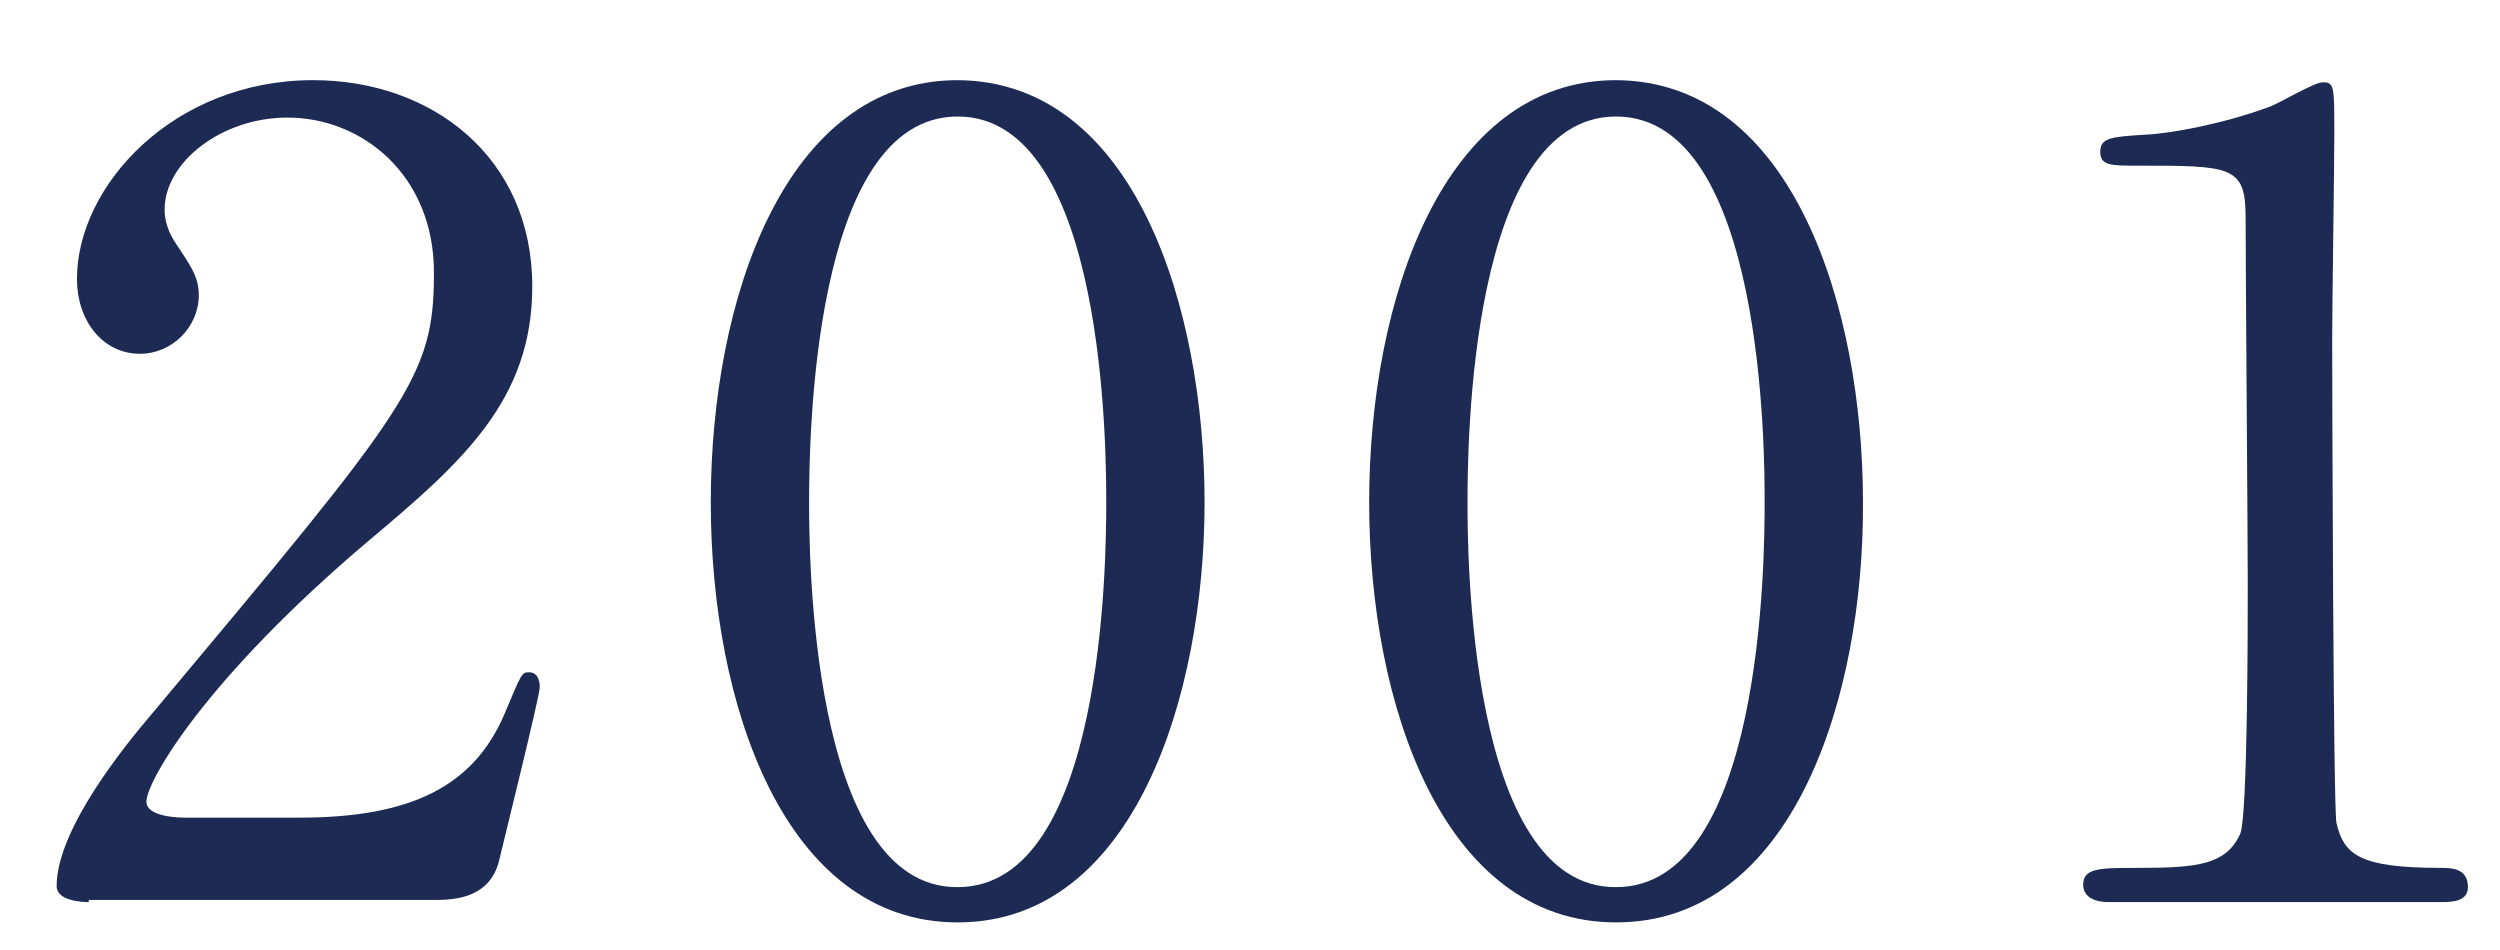
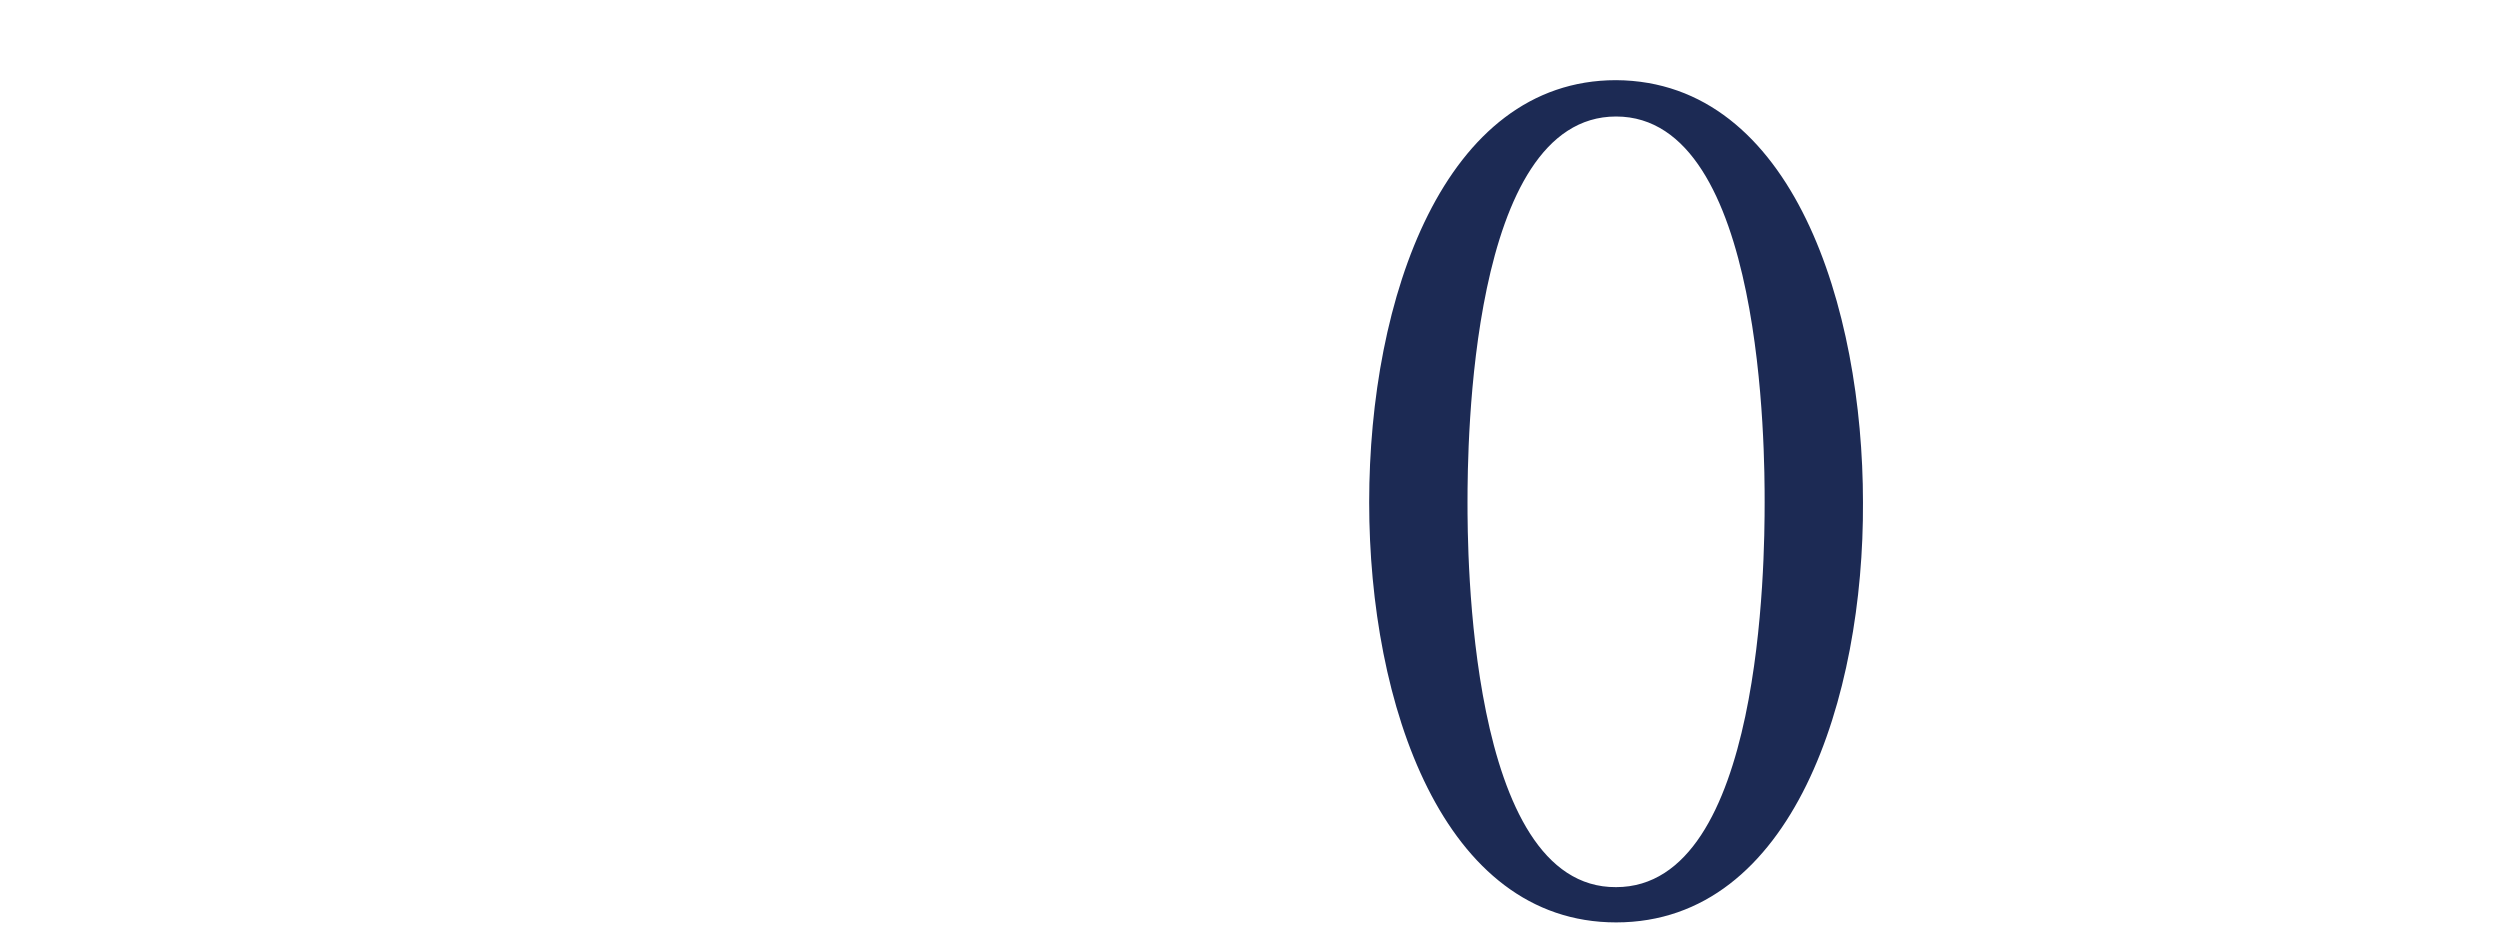
<svg xmlns="http://www.w3.org/2000/svg" version="1.1" id="レイヤー_1" x="0px" y="0px" viewBox="0 0 233.9 88.9" style="enable-background:new 0 0 233.9 88.9;" xml:space="preserve">
  <style type="text/css">
	.st0{fill:#1C2A54;}
</style>
  <g>
-     <path class="st0" d="M8.3,84.4c-0.6,0-3-0.1-3-1.5c0-5.4,6.6-13.4,8.9-16.1c24.2-28.9,26.4-31.5,26.4-41.3   c0-9.1-6.7-14.5-13.7-14.5c-6.2,0-11.5,4.2-11.5,8.6c0,0.3,0,1.6,1,3.1c1.3,2,2.2,3.1,2.2,4.9c0,3-2.5,5.5-5.5,5.5   c-3.5,0-5.9-3.1-5.9-7c0-8.7,9-18.6,22.1-18.6c11.1,0,20.5,7.2,20.5,19.3c0,10.6-6.5,16.4-15.2,23.7C19.2,63.5,13.7,73.1,13.7,75   c0,1.5,3.3,1.5,3.7,1.5H28c10.4,0,16.3-2.9,19.2-9.7c1.6-3.8,1.6-3.9,2.3-3.9c1,0,1,1.2,1,1.4c0,0.8-3.3,14.1-3.8,16.2   c-0.9,3.7-4.5,3.7-6.2,3.7H8.3z" />
-     <path class="st0" d="M89.6,86.3c-16.2,0-23.1-20.4-23.1-39.3c0-19.1,7-39.5,23.1-39.5c16.6,0.1,23.1,21.4,23.1,39.5   C112.7,65.1,106.1,86.3,89.6,86.3z M89.6,10.9c-13.7,0-13.9,30.8-13.9,36.1c0,4.2,0,36.1,13.9,36c13.7,0,13.9-30.6,13.9-36   C103.5,42.6,103.5,10.9,89.6,10.9z" />
    <path class="st0" d="M151.2,86.3c-16.2,0-23.1-20.4-23.1-39.3c0-19.1,7-39.5,23.1-39.5c16.6,0.1,23.1,21.4,23.1,39.5   C174.4,65.1,167.8,86.3,151.2,86.3z M151.2,10.9c-13.7,0-13.9,30.8-13.9,36.1c0,4.2,0,36.1,13.9,36c13.7,0,13.9-30.6,13.9-36   C165.1,42.6,165.1,10.9,151.2,10.9z" />
-     <path class="st0" d="M197.3,84.4c-2.3,0-2.4-1.3-2.4-1.6c0-1.6,1.5-1.6,5.2-1.6c5.5,0,8.2-0.3,9.5-3.2c0.7-1.7,0.7-19.8,0.7-23.4   c0-4.9-0.2-28.9-0.2-34.3c0-4.8-1.4-4.8-10.1-4.8c-2.5,0-3.5,0-3.5-1.3s1-1.4,4.2-1.6c2.5-0.1,7.6-1.1,11.6-2.6   c0.7-0.2,4.2-2.3,5-2.3c1.1,0,1.1,0.3,1.1,4.9c0,2.8-0.2,16-0.2,19.1c0,4.7,0.1,44.2,0.4,45.3c0.7,3,2.2,4.2,9.8,4.2   c0.9,0,2.5,0,2.5,1.8c0,1.4-1.6,1.4-2.6,1.4H197.3z" />
  </g>
</svg>